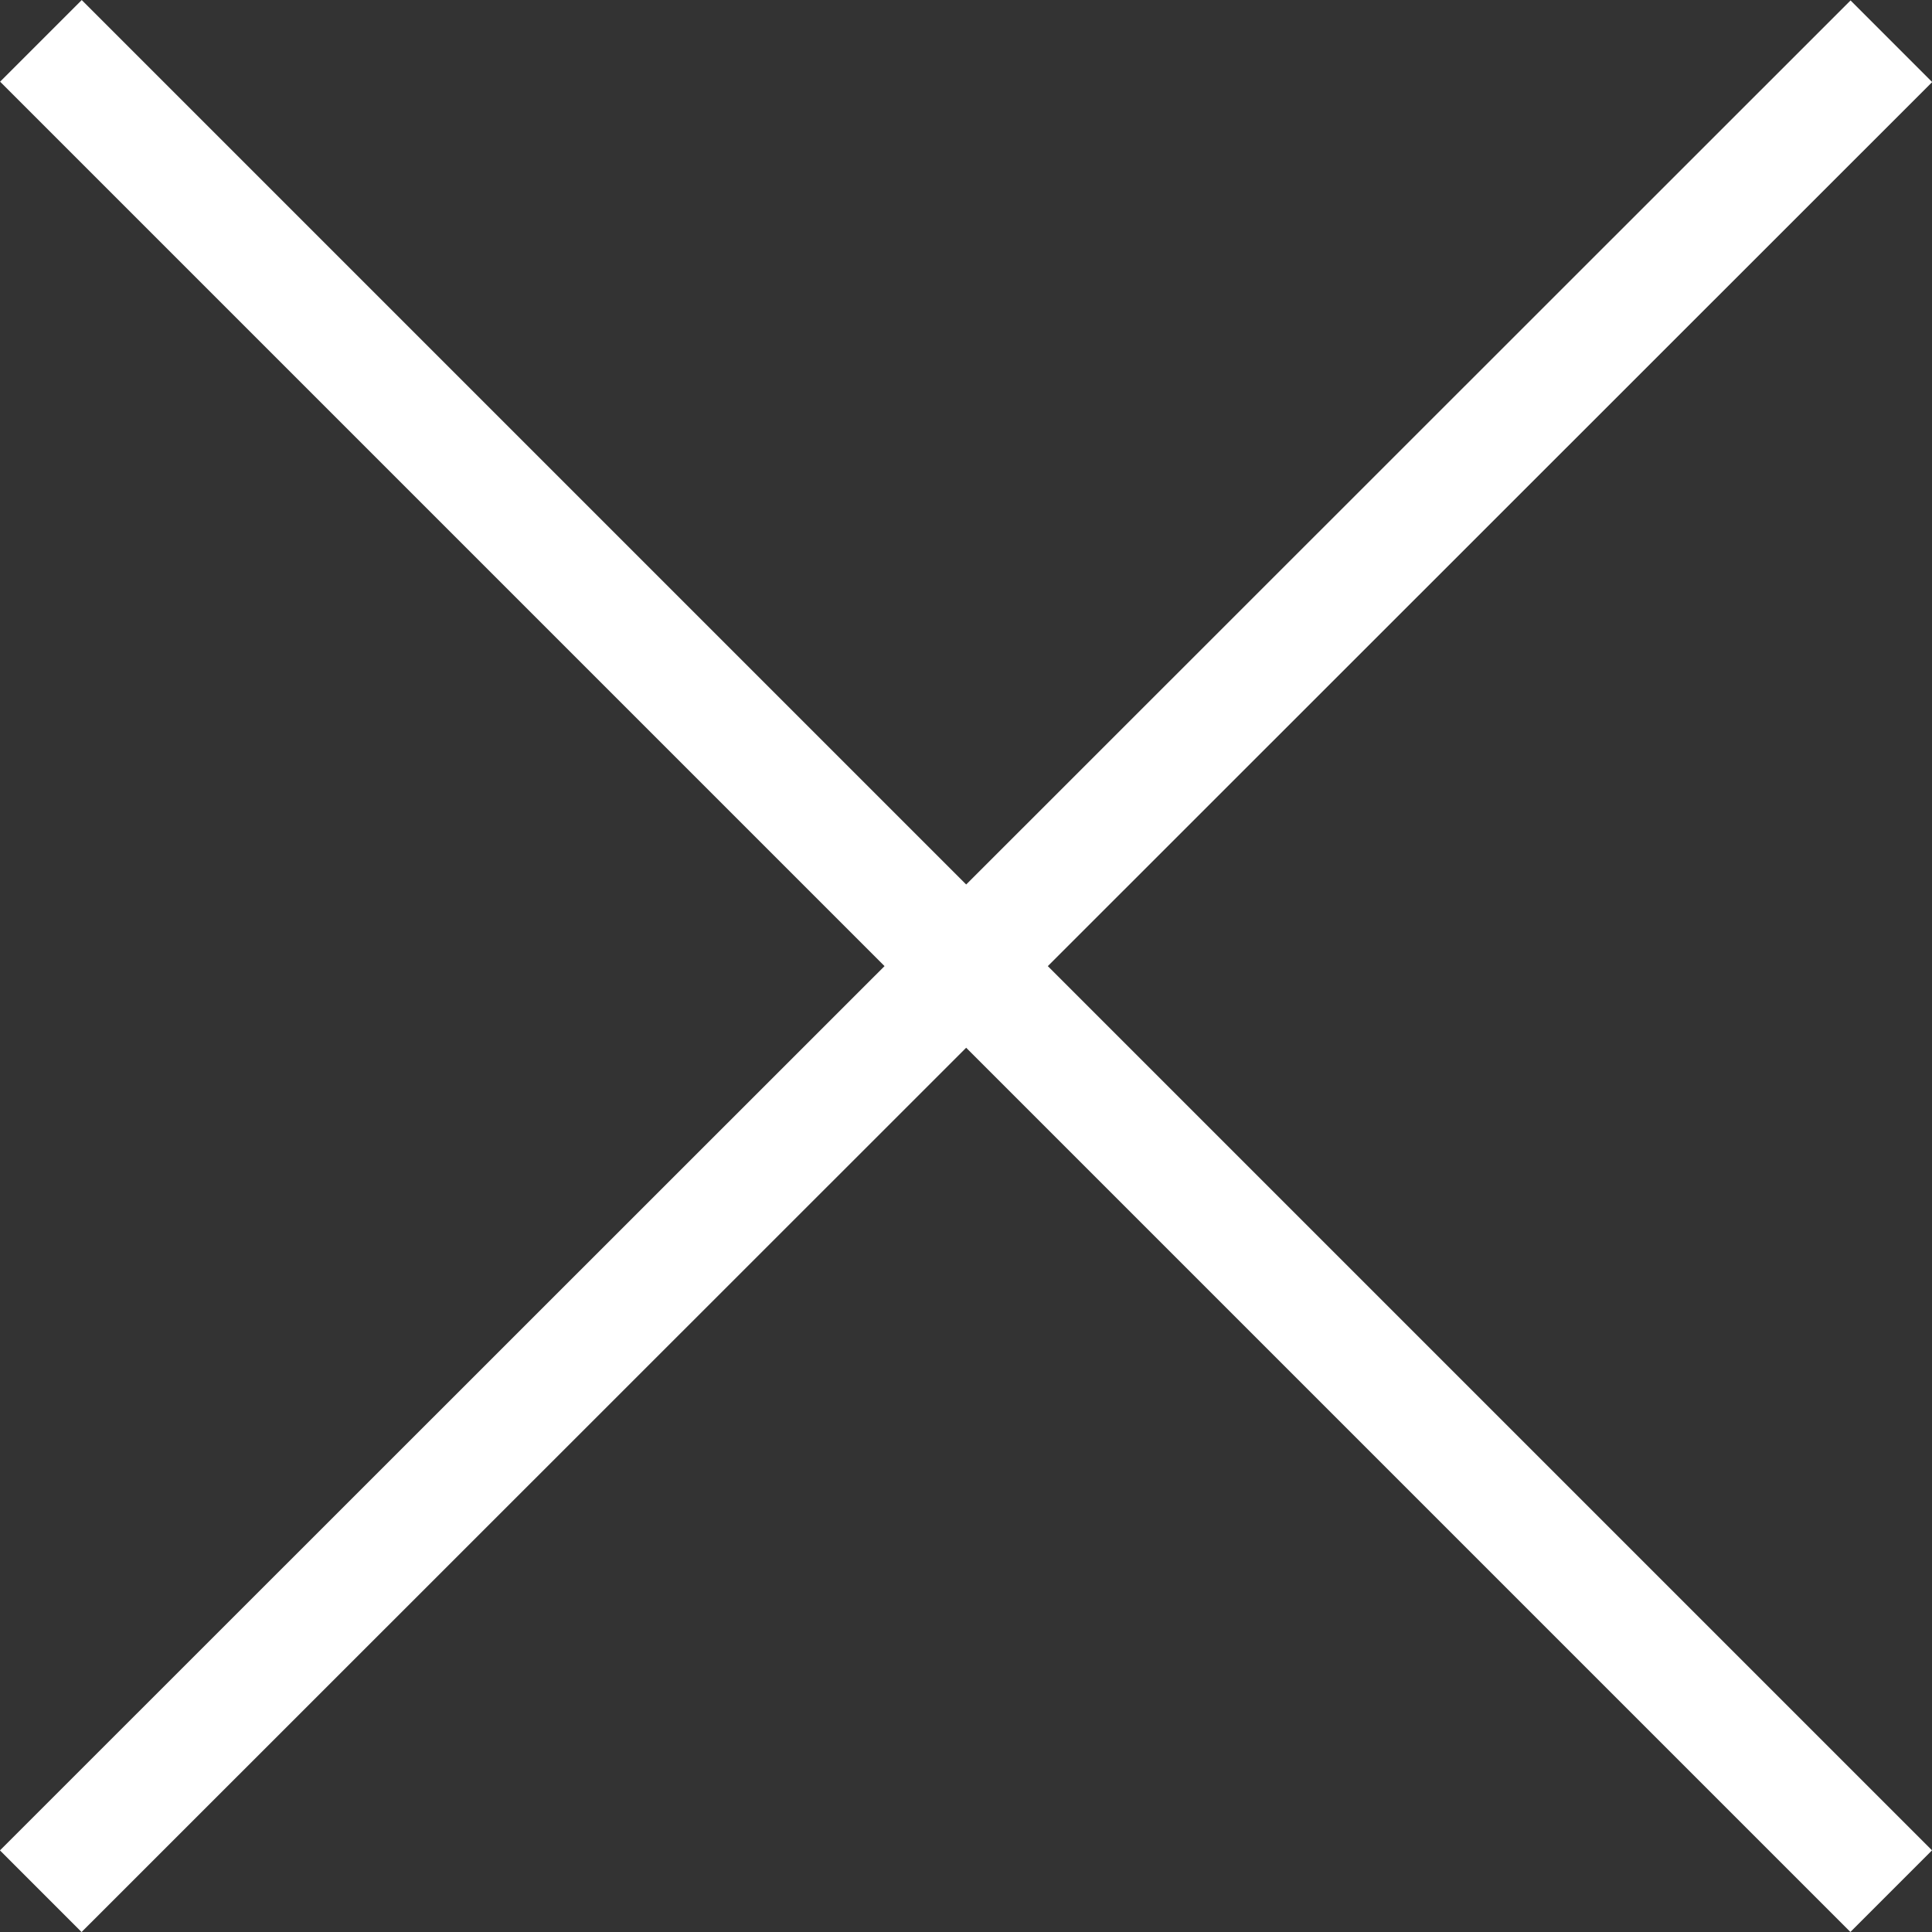
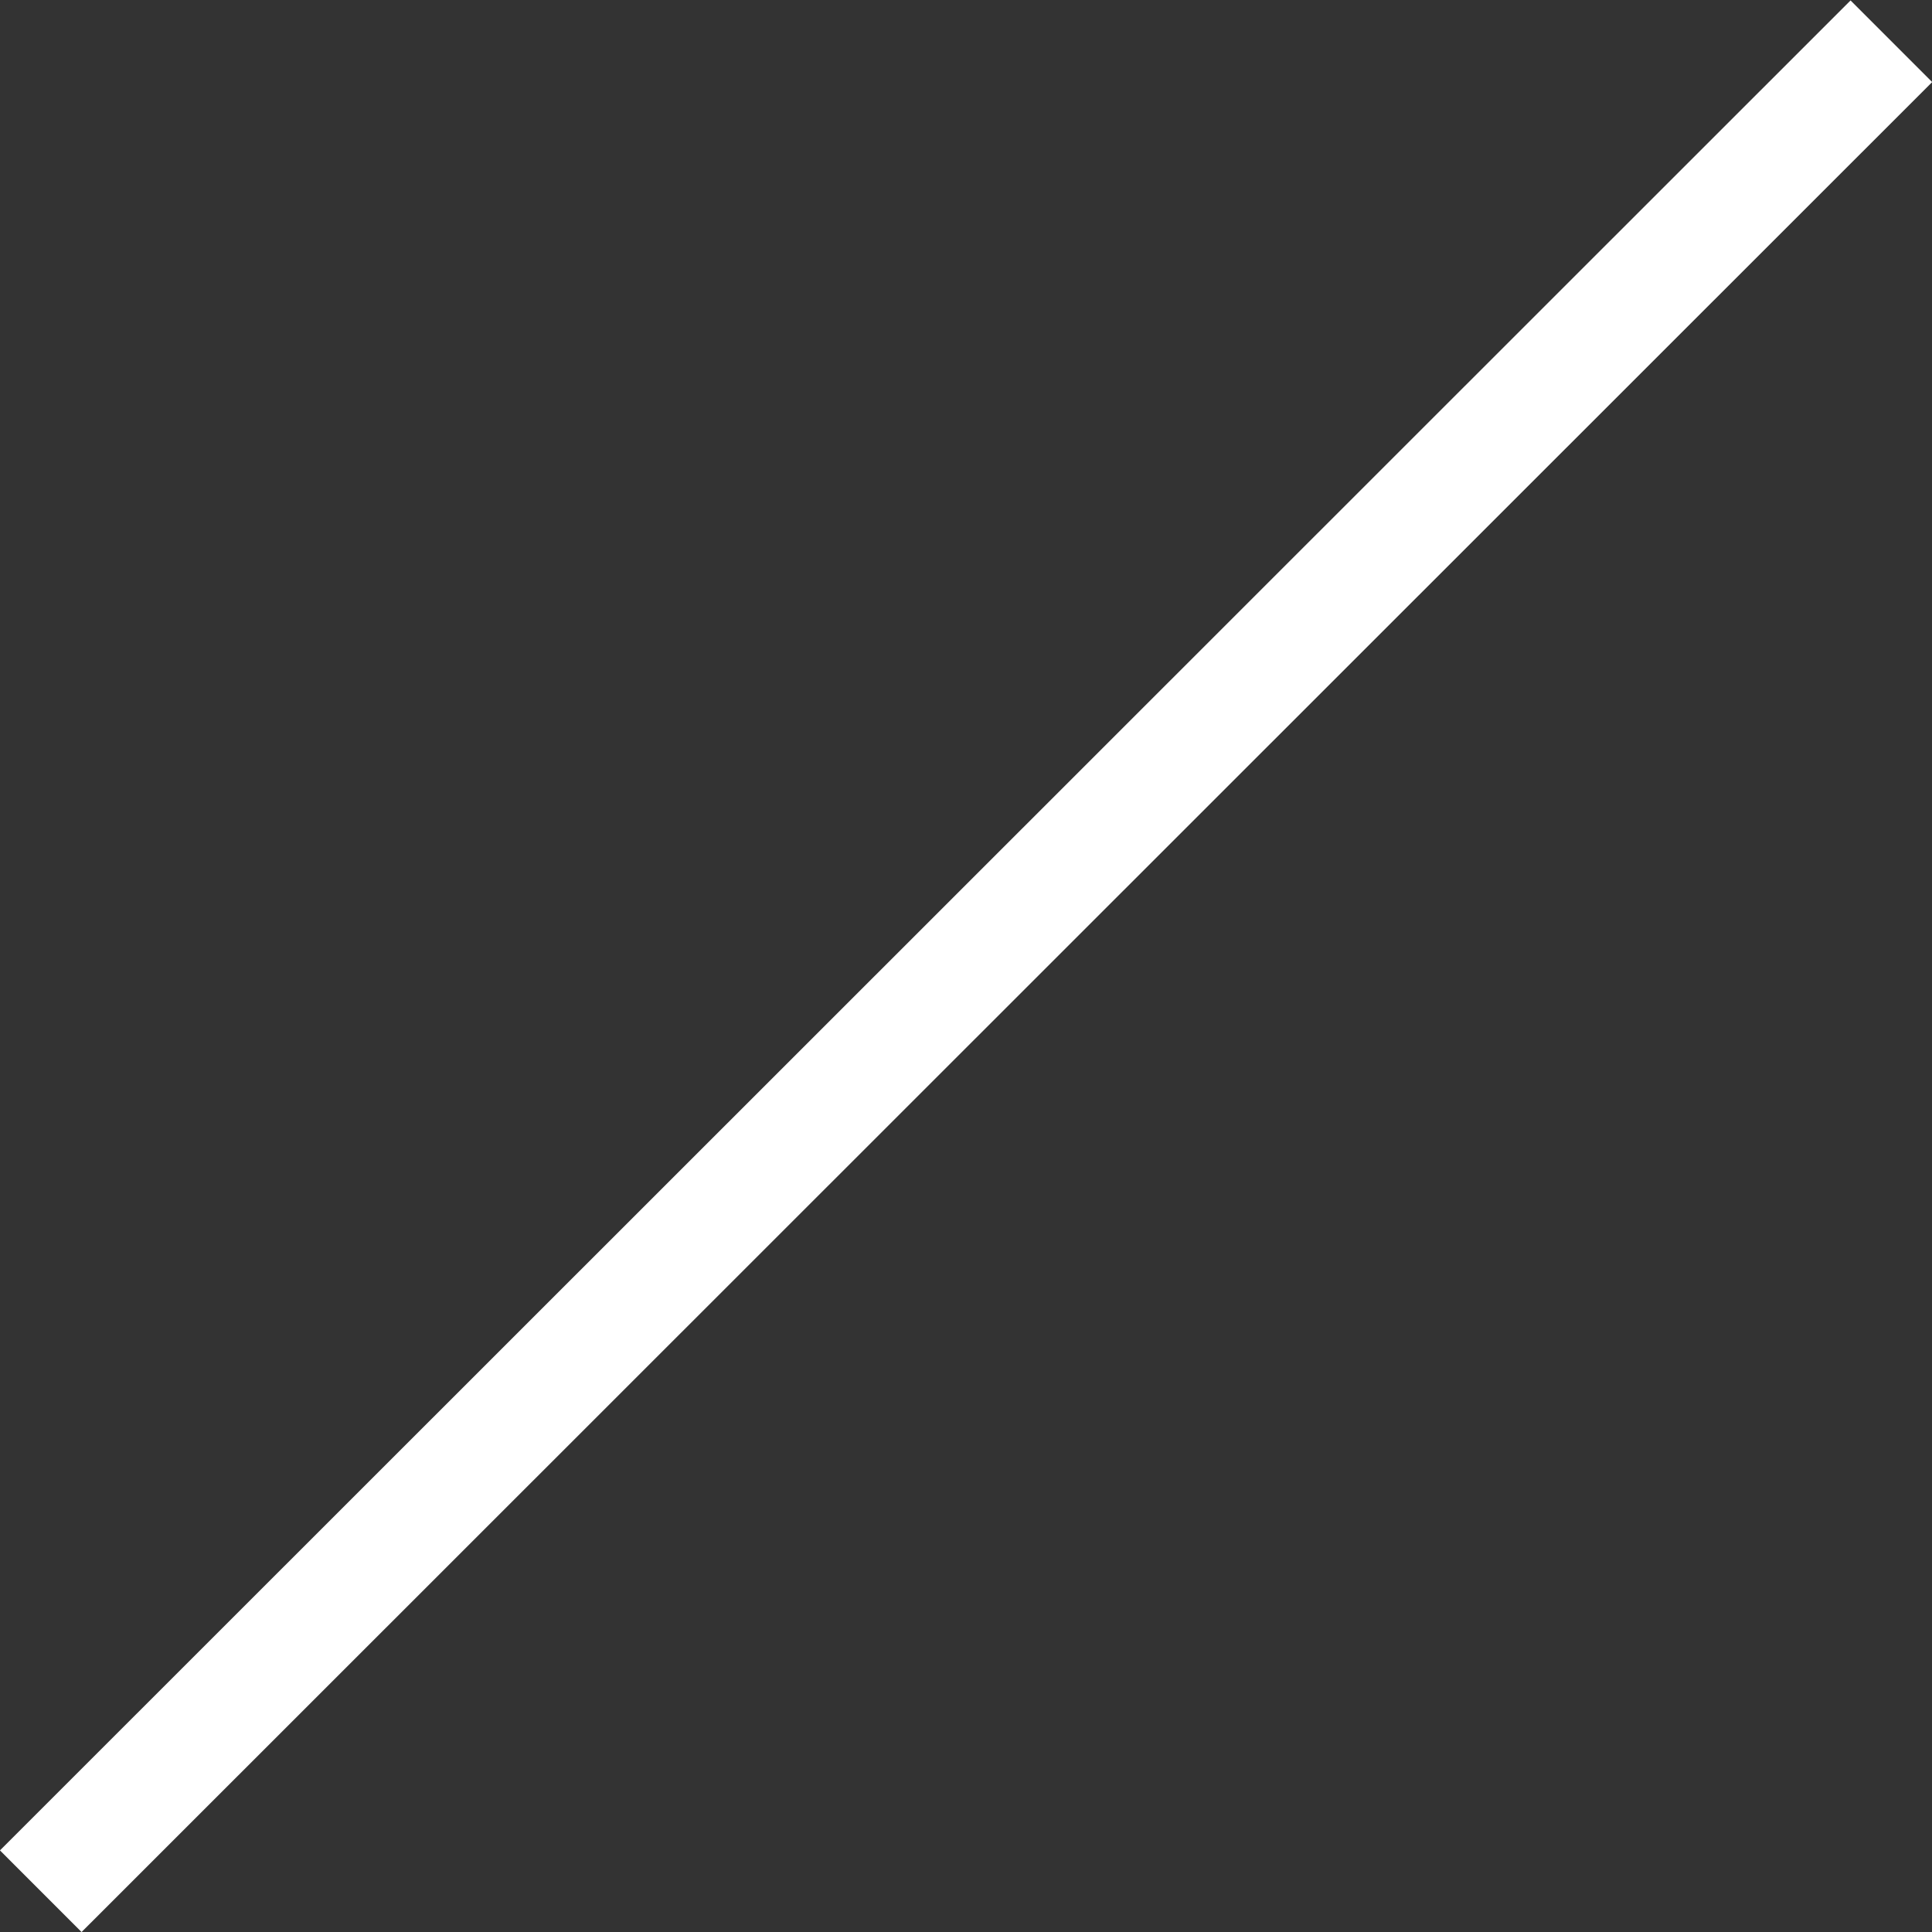
<svg xmlns="http://www.w3.org/2000/svg" id="_レイヤー_2" data-name="レイヤー 2" viewBox="0 0 29.12 29.12">
  <rect x="0" y="0" width="29.12" height="29.12" fill="#333333" stroke="none" />
  <defs>
    <style>
      .cls-1 {
        fill: #fff;
      }
    </style>
  </defs>
  <g id="_レイヤー_1-2" data-name="レイヤー 1">
    <g>
-       <rect class="cls-1" x="13.69" y="-5.16" width="1.74" height="39.44" transform="translate(-6.03 14.56) rotate(-45)" />
      <rect class="cls-1" x="-5.16" y="13.69" width="39.44" height="1.74" transform="translate(-6.03 14.56) rotate(-44.99)" />
    </g>
  </g>
</svg>